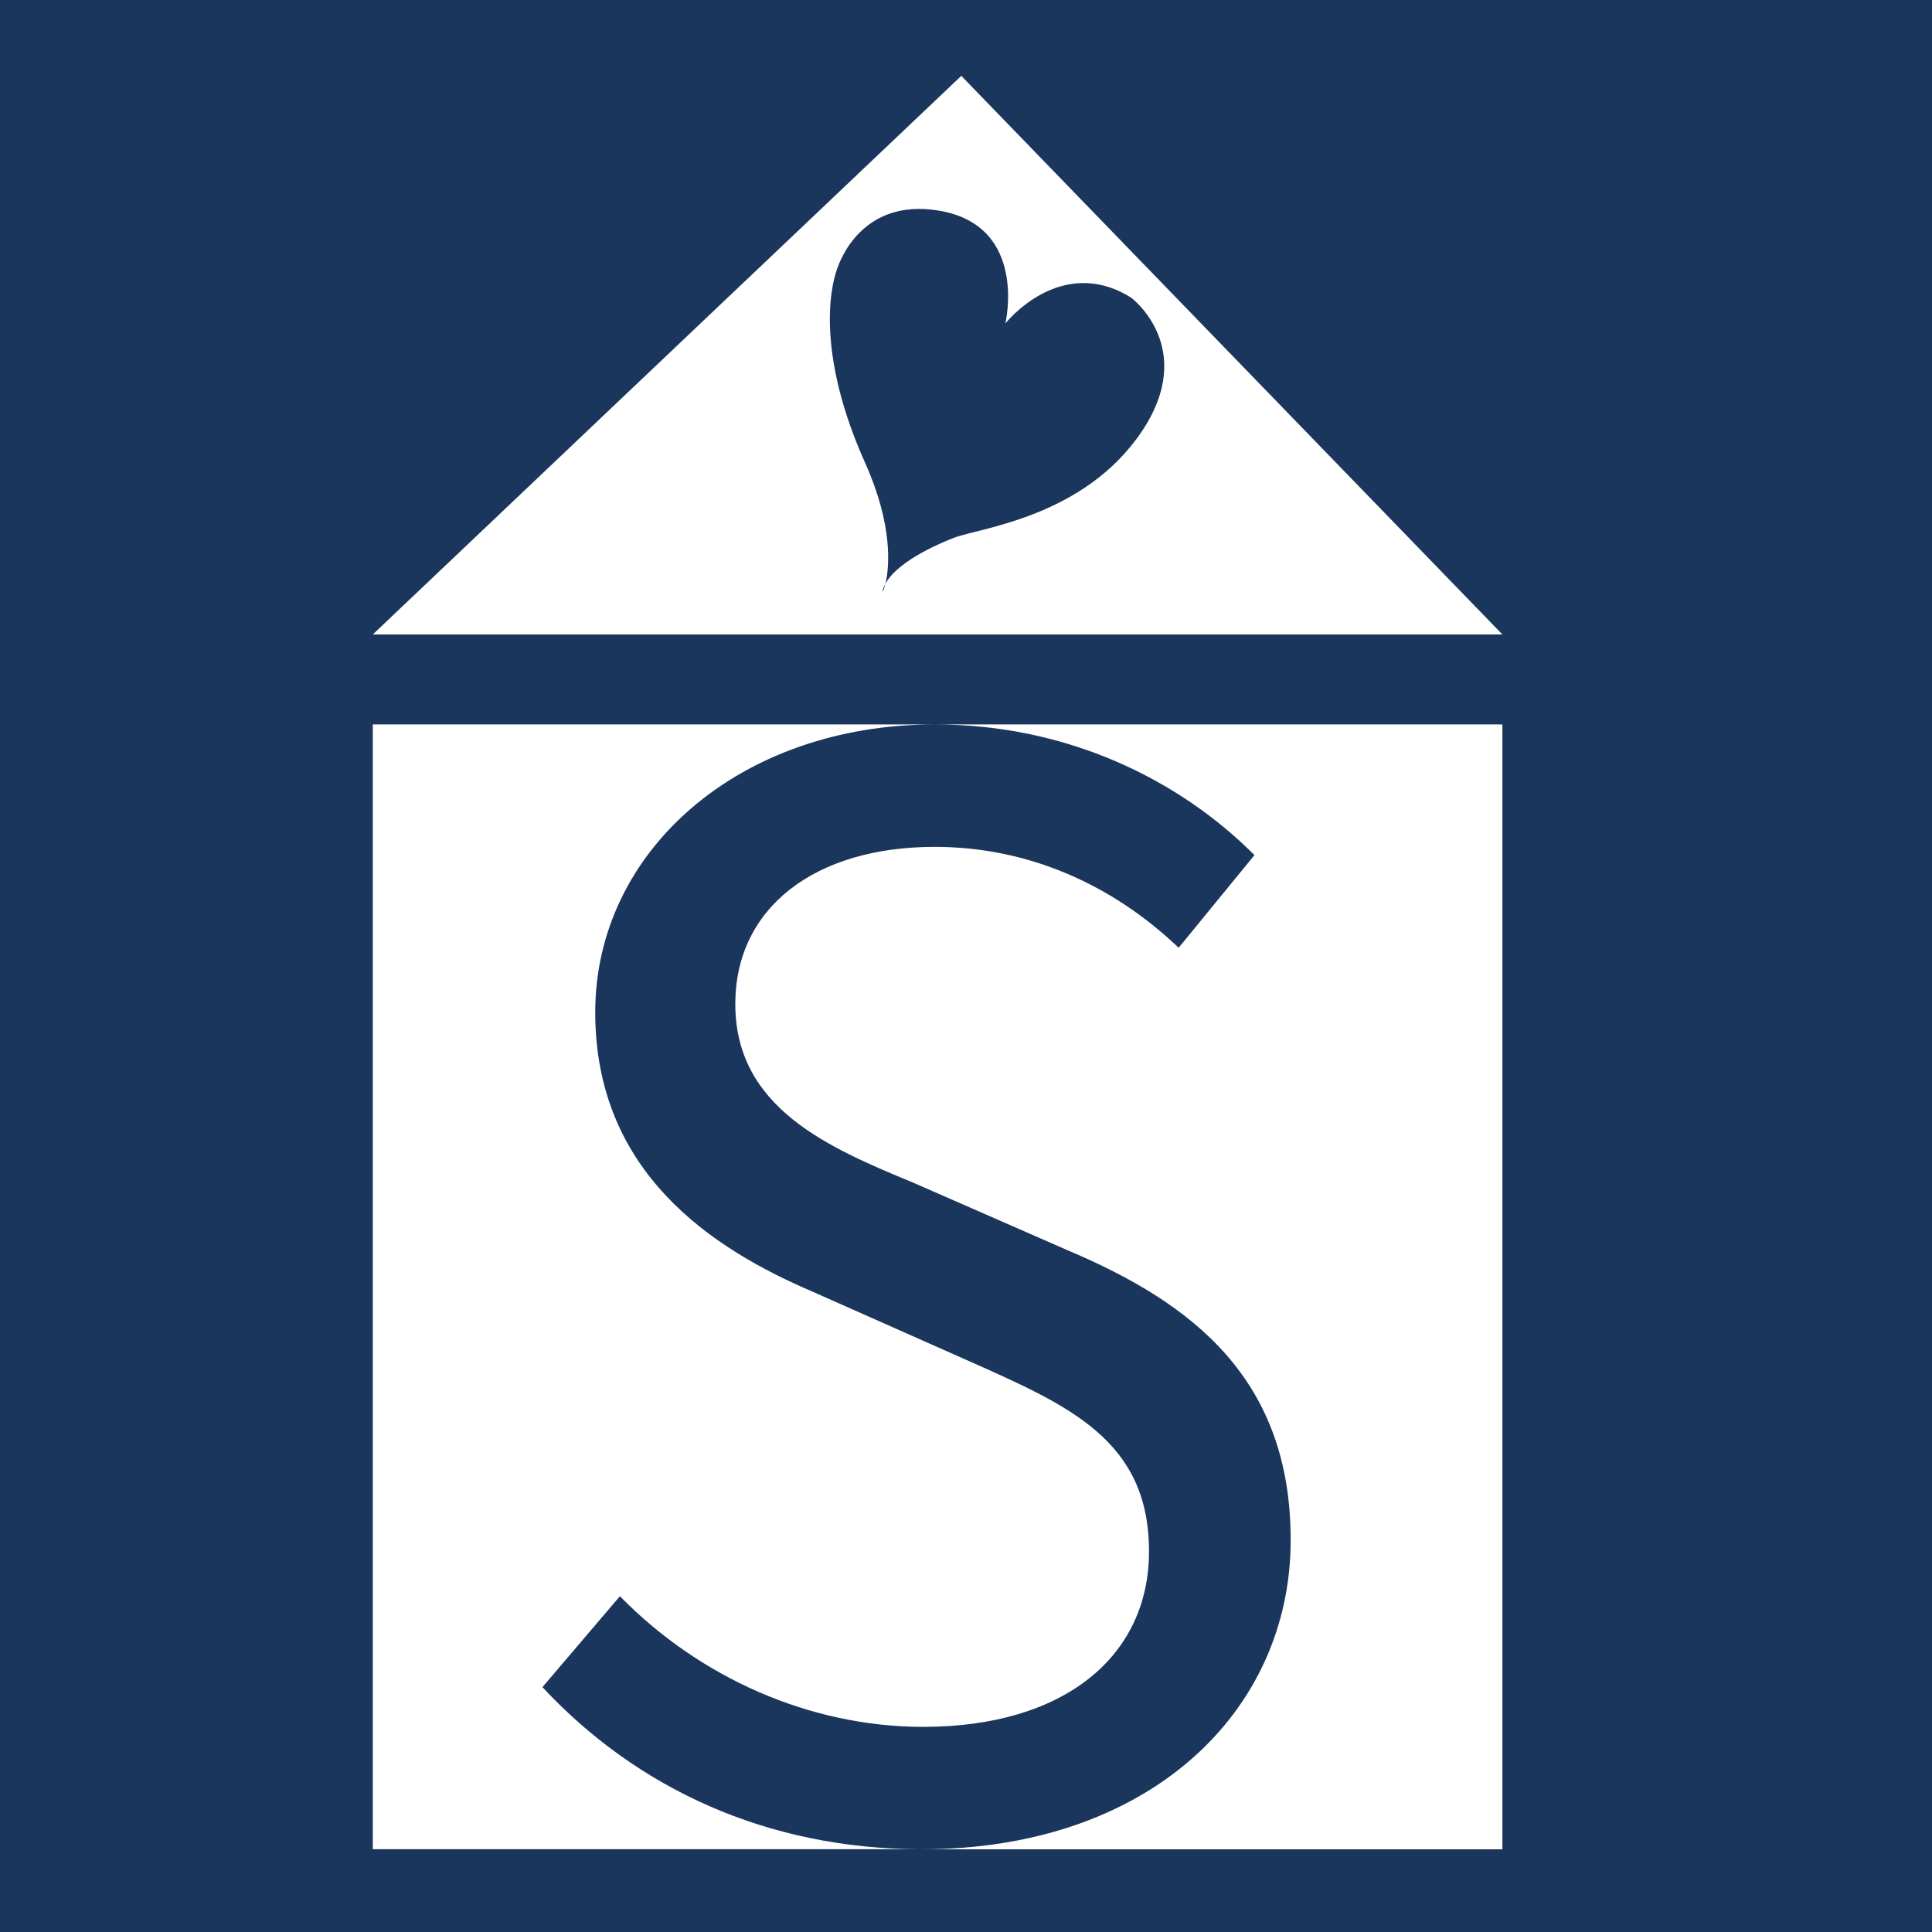
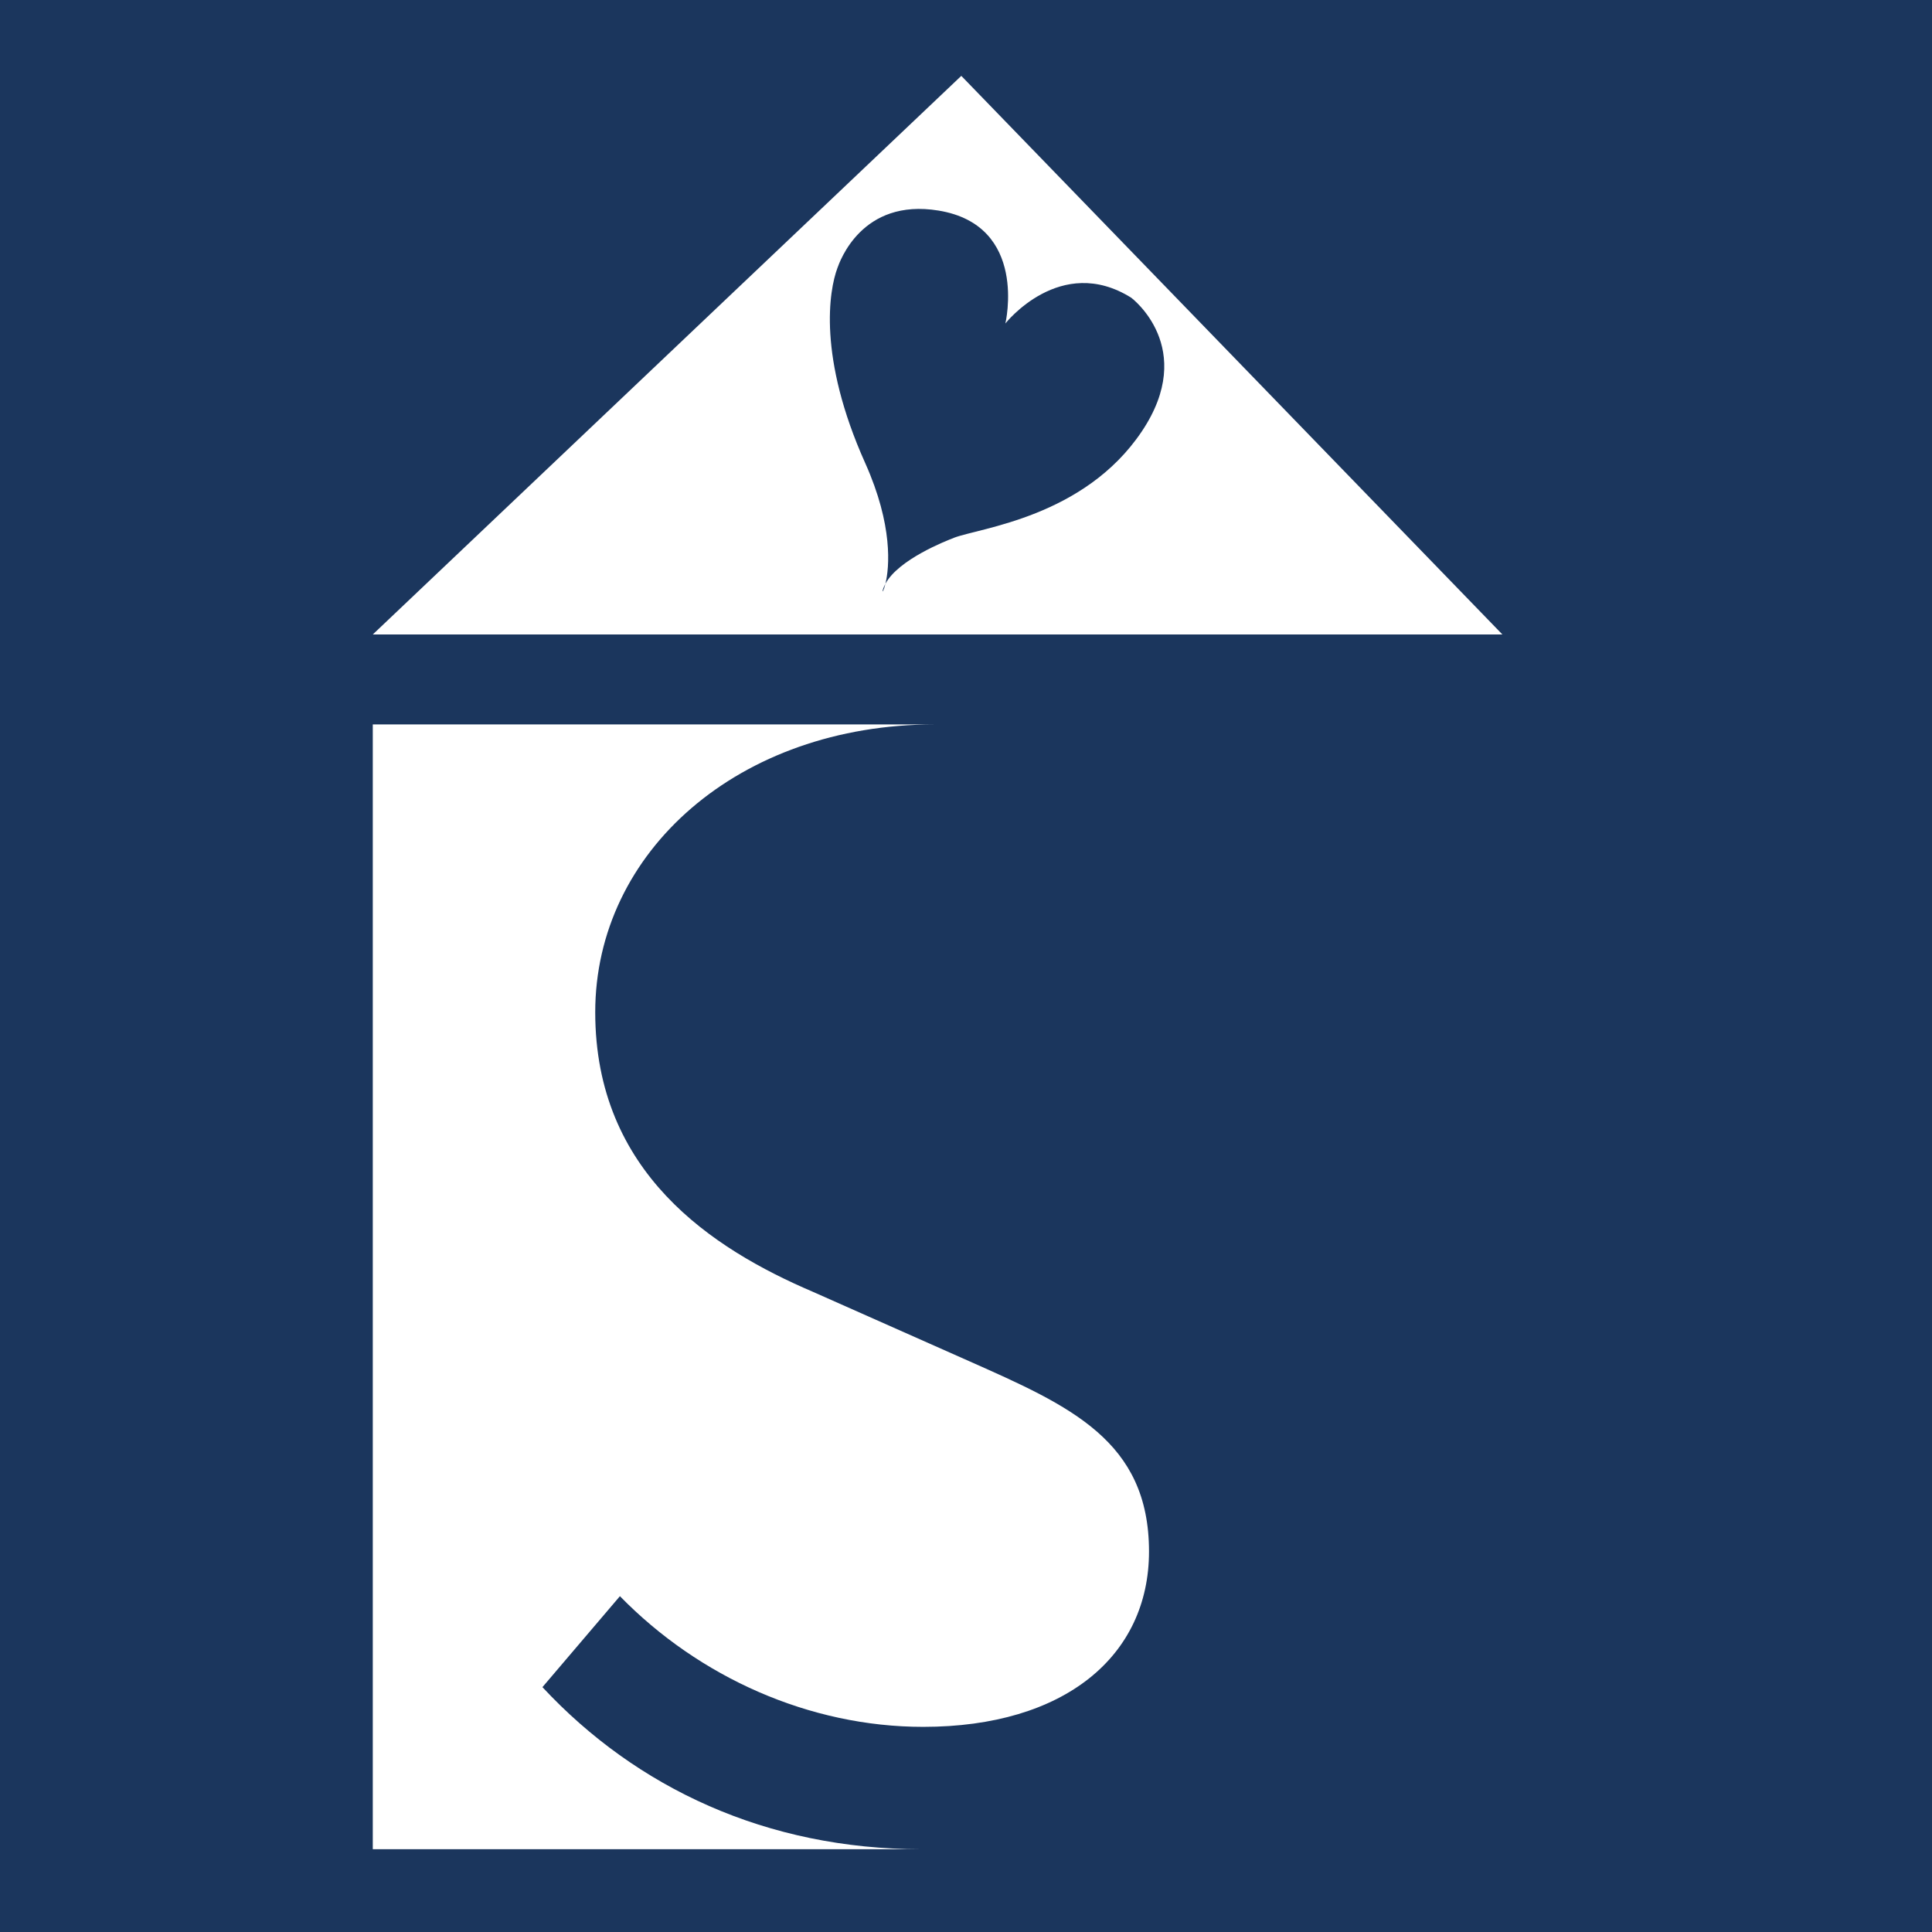
<svg xmlns="http://www.w3.org/2000/svg" viewBox="0 0 288 288">
  <path fill="#1b365d" d="M0 0h288v288H0z" class="sticks-favicon-bg" />
  <g fill="#fff" class="sticks-favicon-house">
    <path d="m80.86 251.5 11.55-13.56c11.79 12.08 28.25 19.48 45.21 19.48 21.13 0 33.66-10.6 33.66-26.14 0-16.52-11.79-21.7-26.78-28.36l-23.34-10.36c-14.99-6.41-32.43-17.75-32.43-41.67s21.37-42.9 50.61-42.9H55.57v167.67h81.8c-23.09 0-42.5-9.12-56.51-24.16" class="sticks-favicon-house-left" />
-     <path d="M139.34 107.99c19.65 0 36.36 8.14 47.66 19.48l-11.3 13.81c-9.83-9.37-22.36-15.04-36.36-15.04-17.93 0-29.73 9.12-29.73 23.43 0 15.53 14 21.45 26.53 26.63l23.09 10.11c18.67 7.89 33.17 19.23 33.17 43.15 0 25.64-21.13 46.11-55.03 46.11h86.59V107.99z" class="sticks-favicon-house-right" />
    <path d="M143.3 11.31 55.57 94.58h168.39zm-1.09 68.86c-1.17.45-8.26 3.21-10.22 6.85-.25 1.04-.51 1.39-.4.96.09-.33.23-.64.4-.96.59-2.43 1.16-8.67-3.01-17.98-7.1-15.82-5.39-25.75-4.15-29.08.33-.89 3.58-10.46 15.08-8.57 13.44 2.21 9.96 16.83 9.96 16.83s8.21-10.44 18.76-3.84c0 0 9.95 7.45 1.57 19.94-8.57 12.76-24.11 14.37-27.98 15.84Z" class="sticks-favicon-house-roof" />
  </g>
</svg>